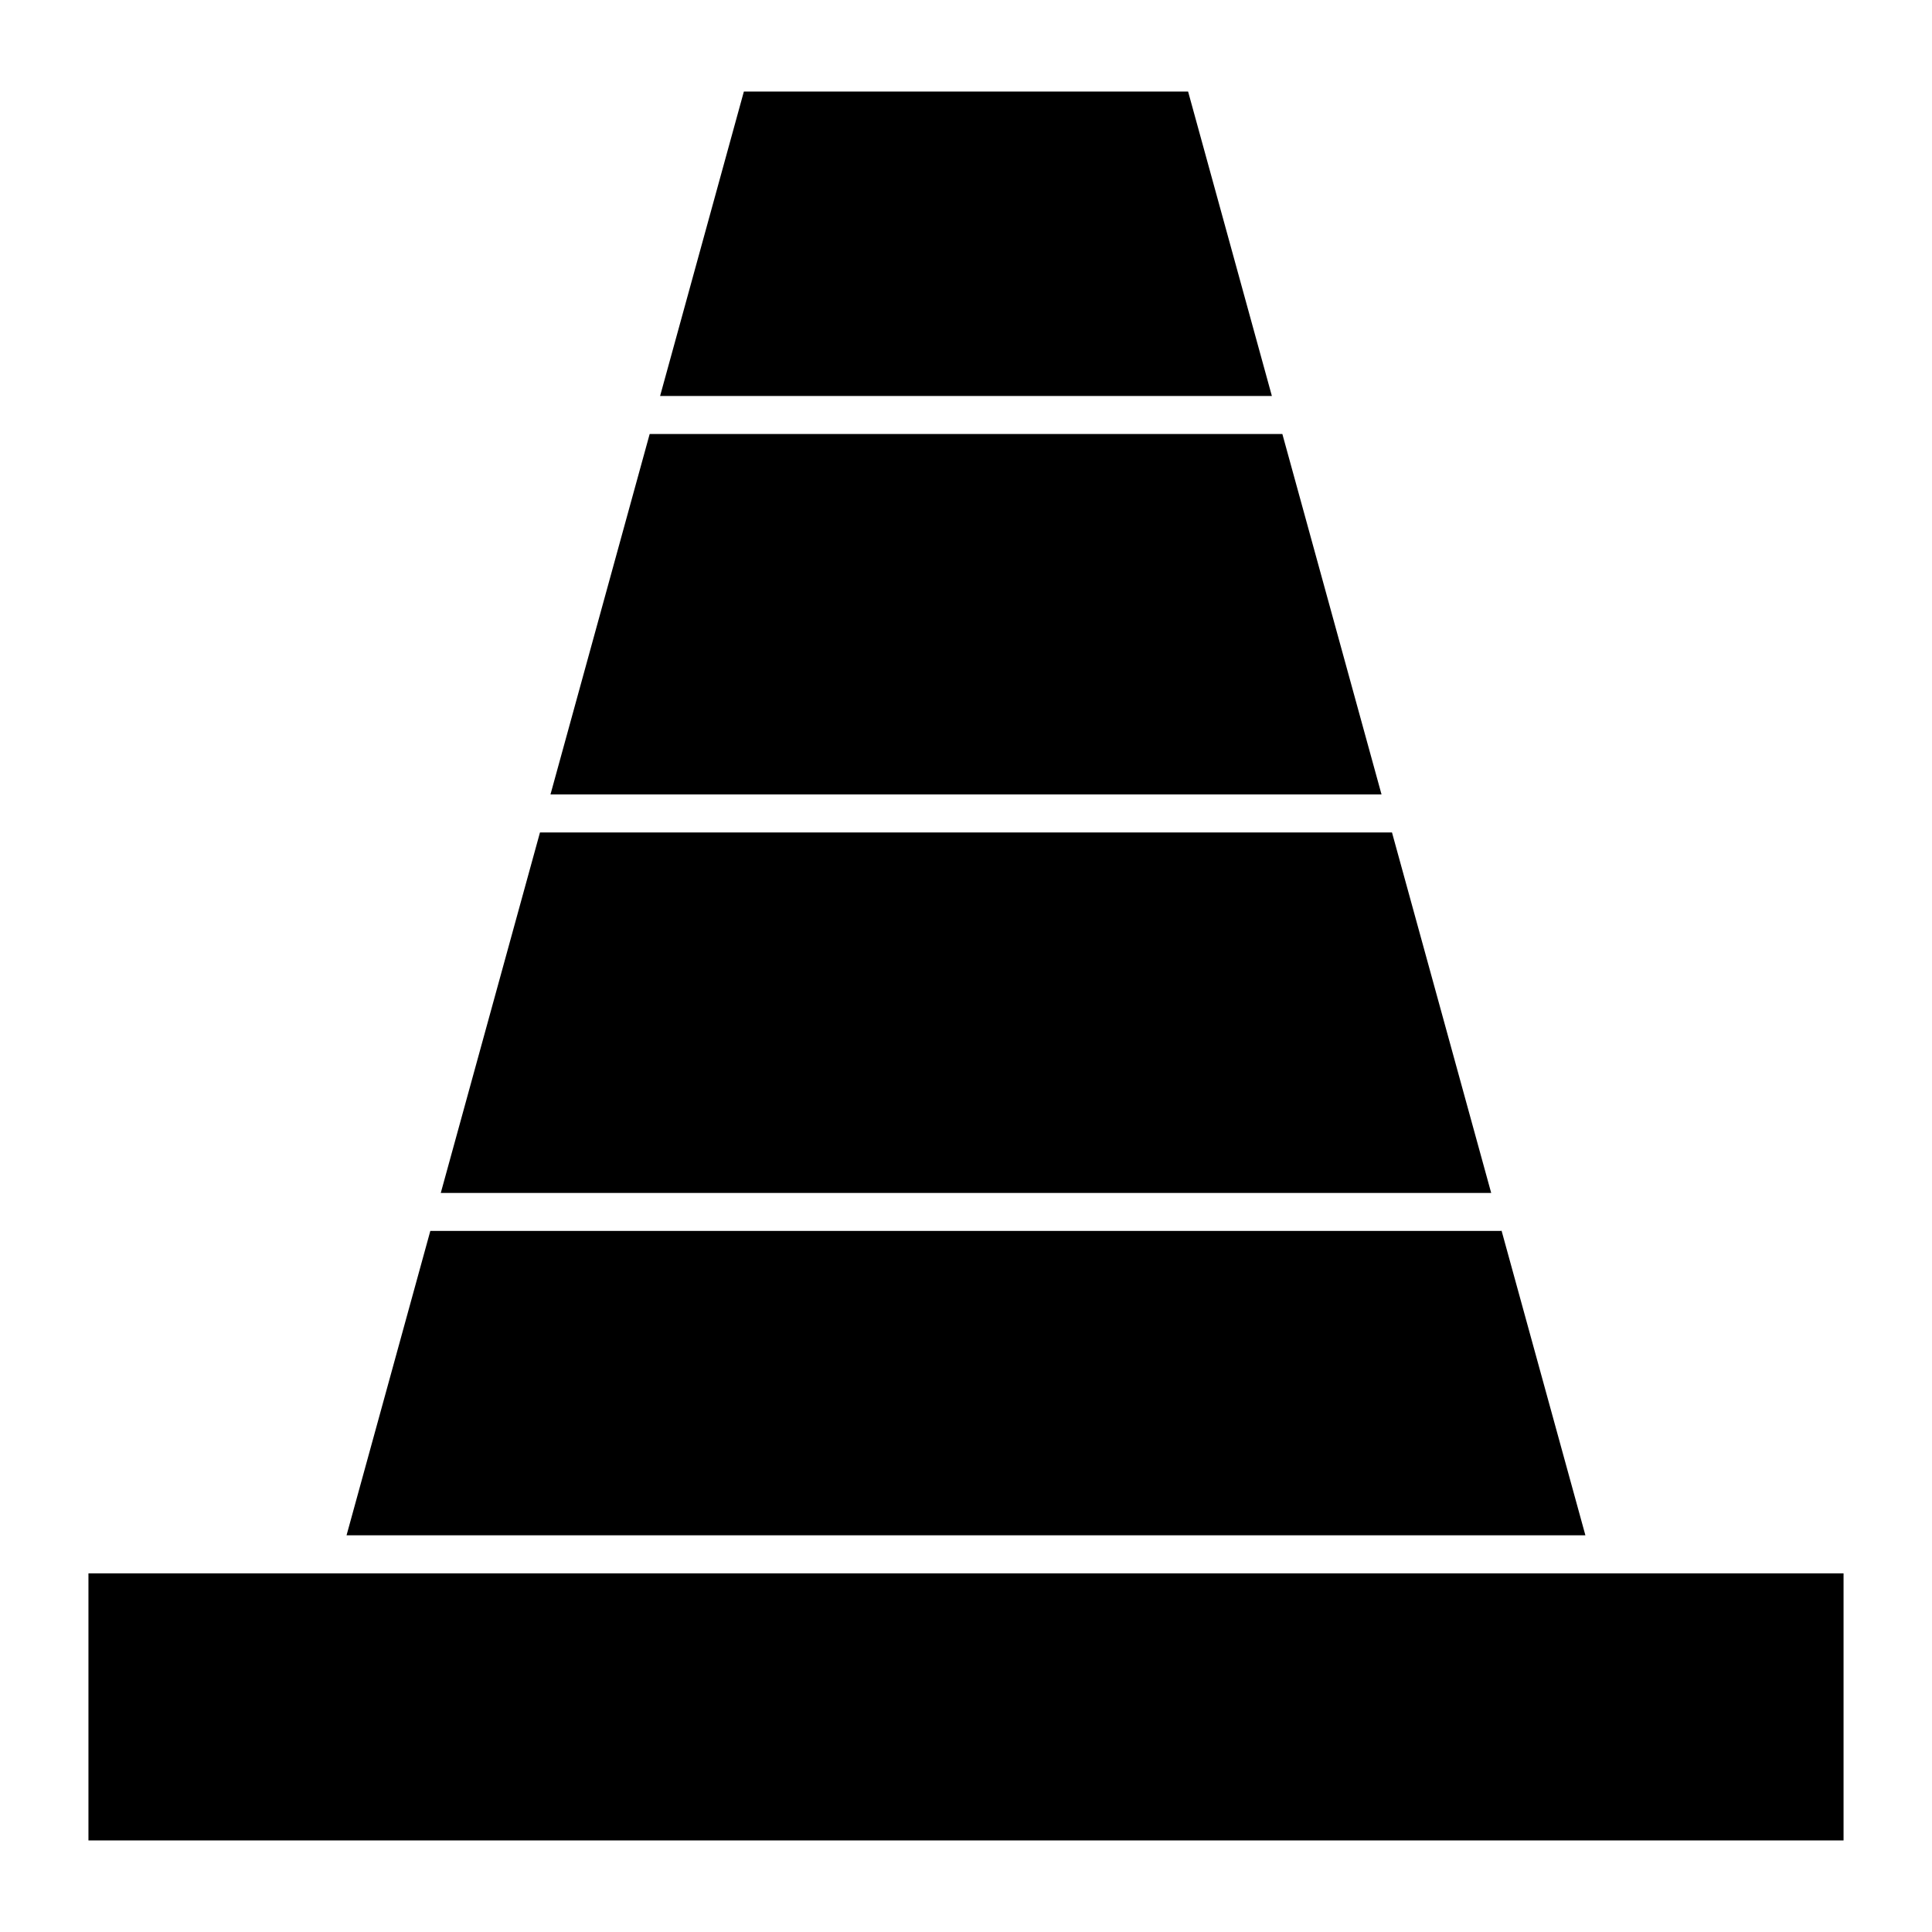
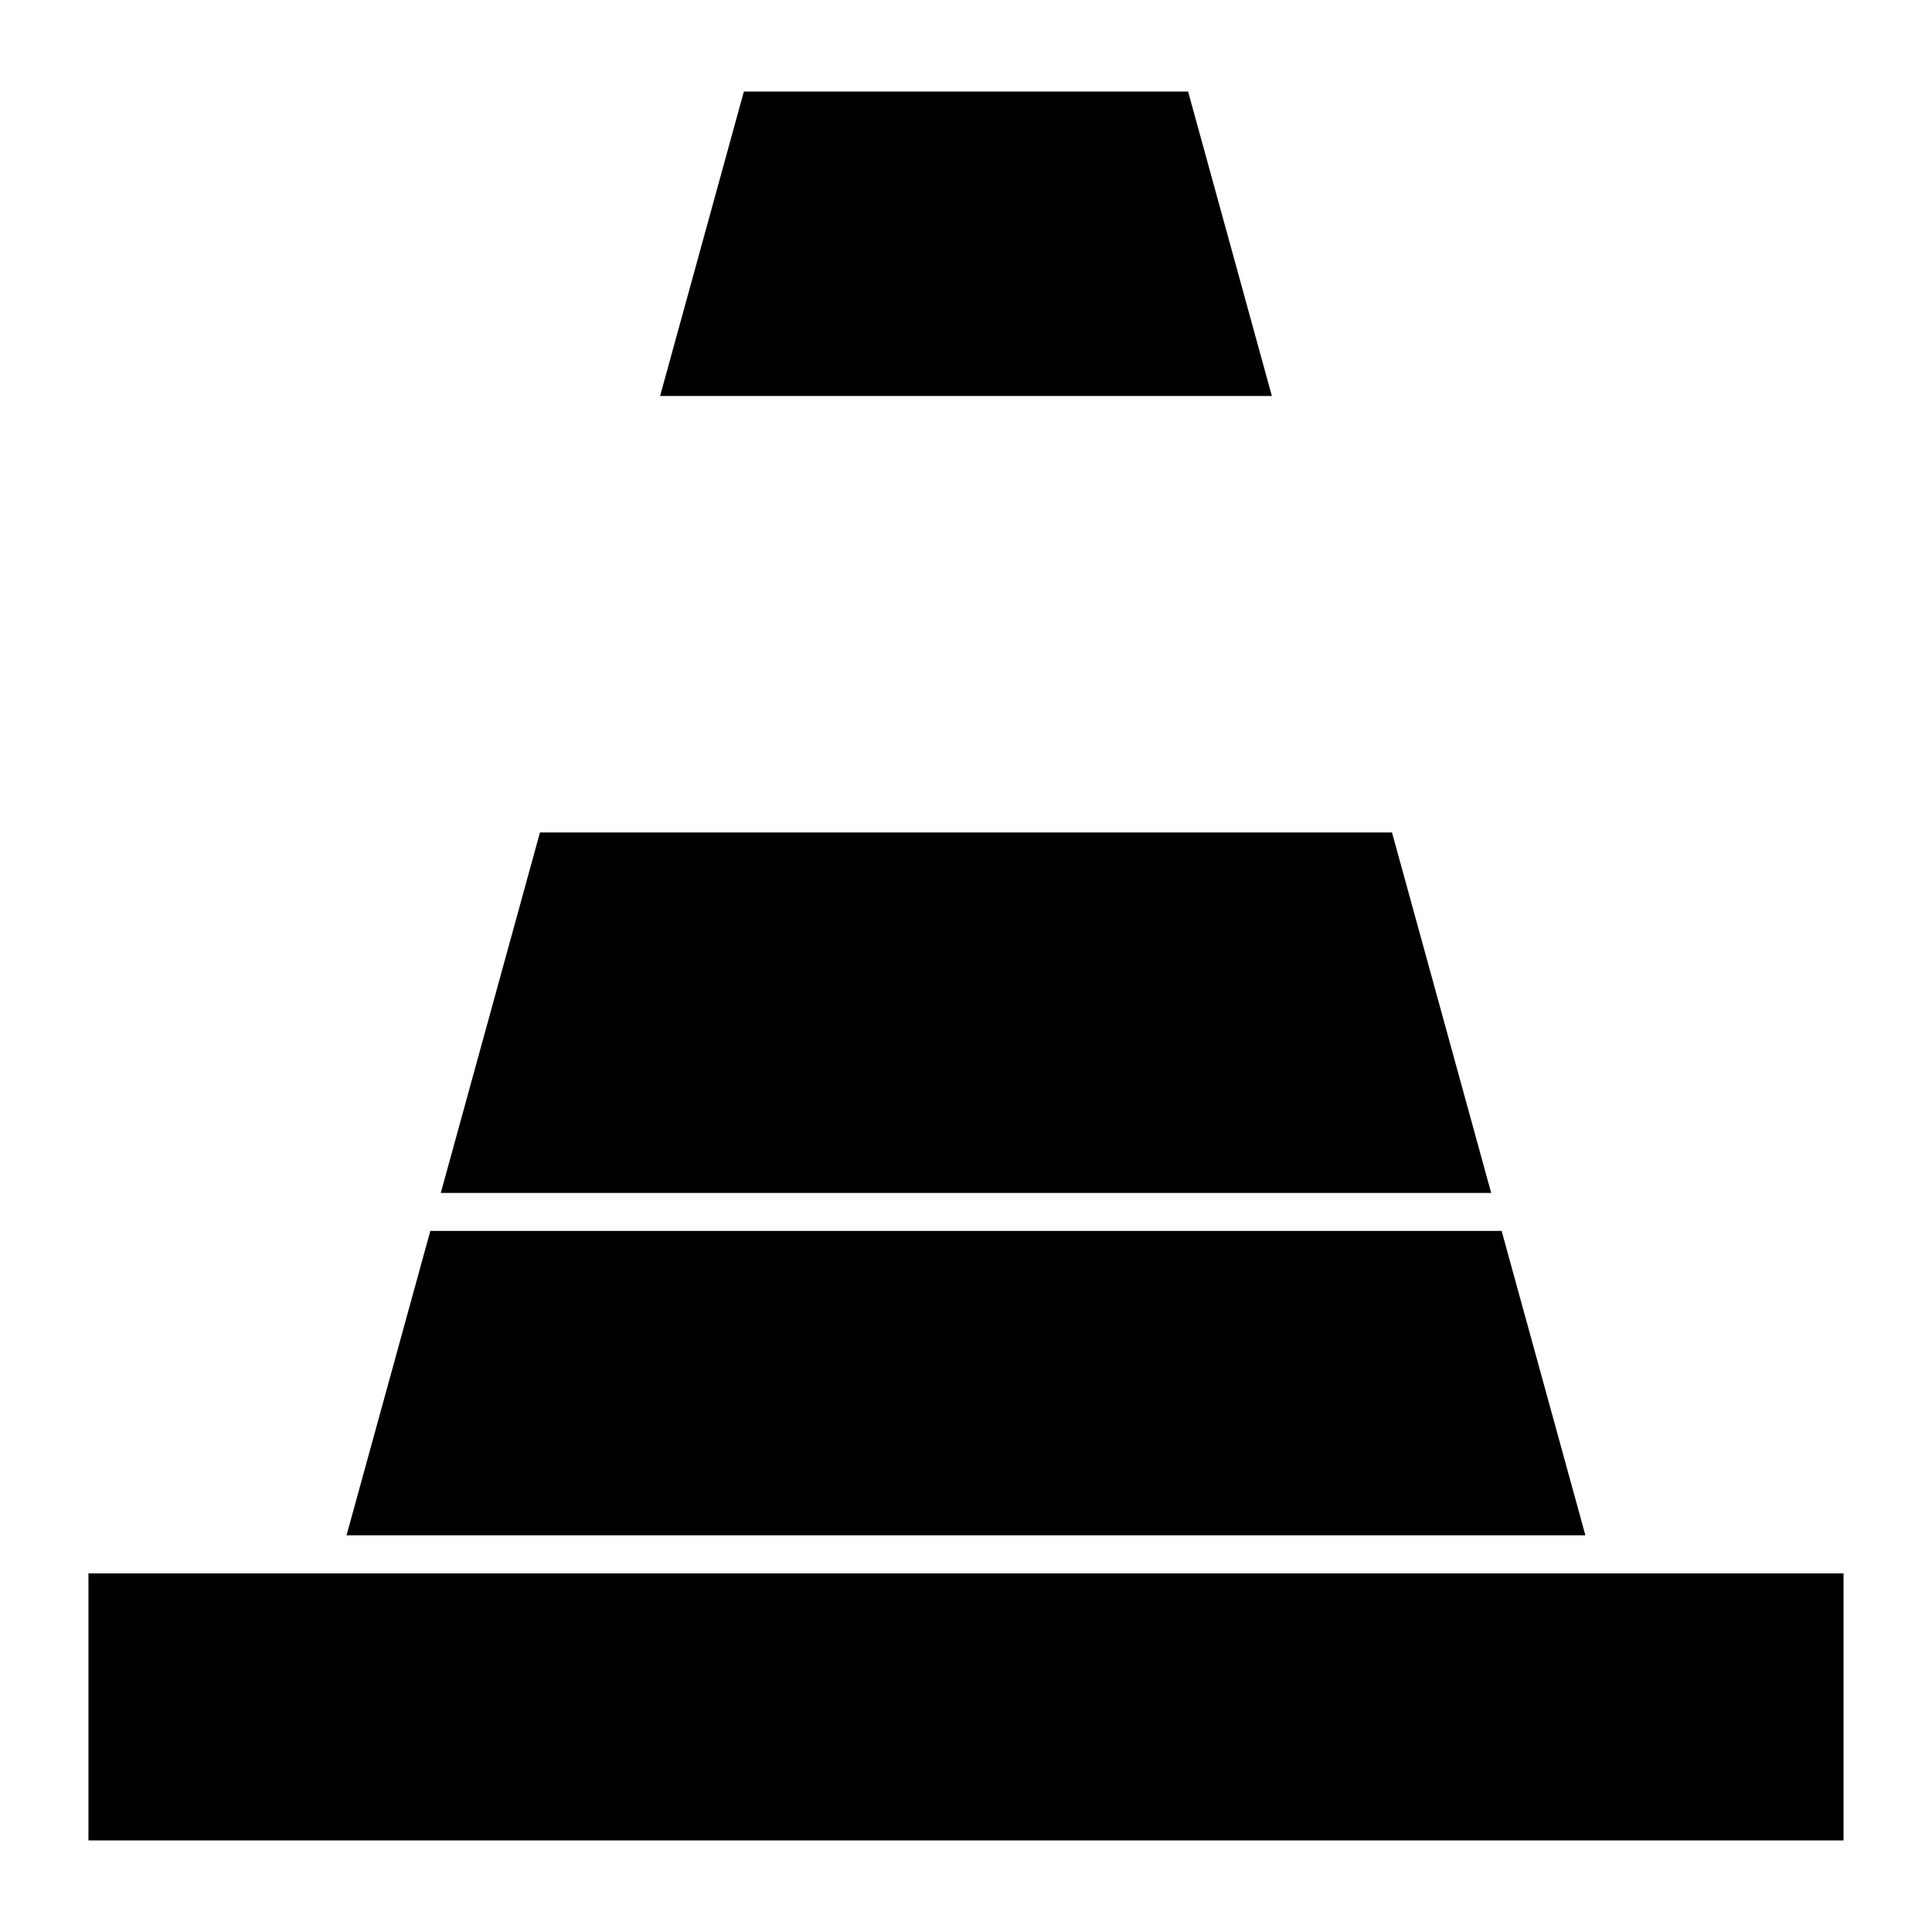
<svg xmlns="http://www.w3.org/2000/svg" fill="#000000" width="800px" height="800px" version="1.1" viewBox="144 144 512 512">
  <g>
    <path d="m481.06 248.94-22.199-80.672h-117.73l-22.199 80.672z" />
    <path d="m541.89 470.21h-283.85l-22.203 80.664h328.31l-22.258-80.883z" />
    <path d="m287.1 364.61-26.289 95.527h278.37l-26.289-95.527z" />
    <path d="m167.44 560.96v70.773h465.12v-70.773z" />
-     <path d="m510.12 354.54-26.281-95.523h-167.67l-26.289 95.523z" />
  </g>
</svg>